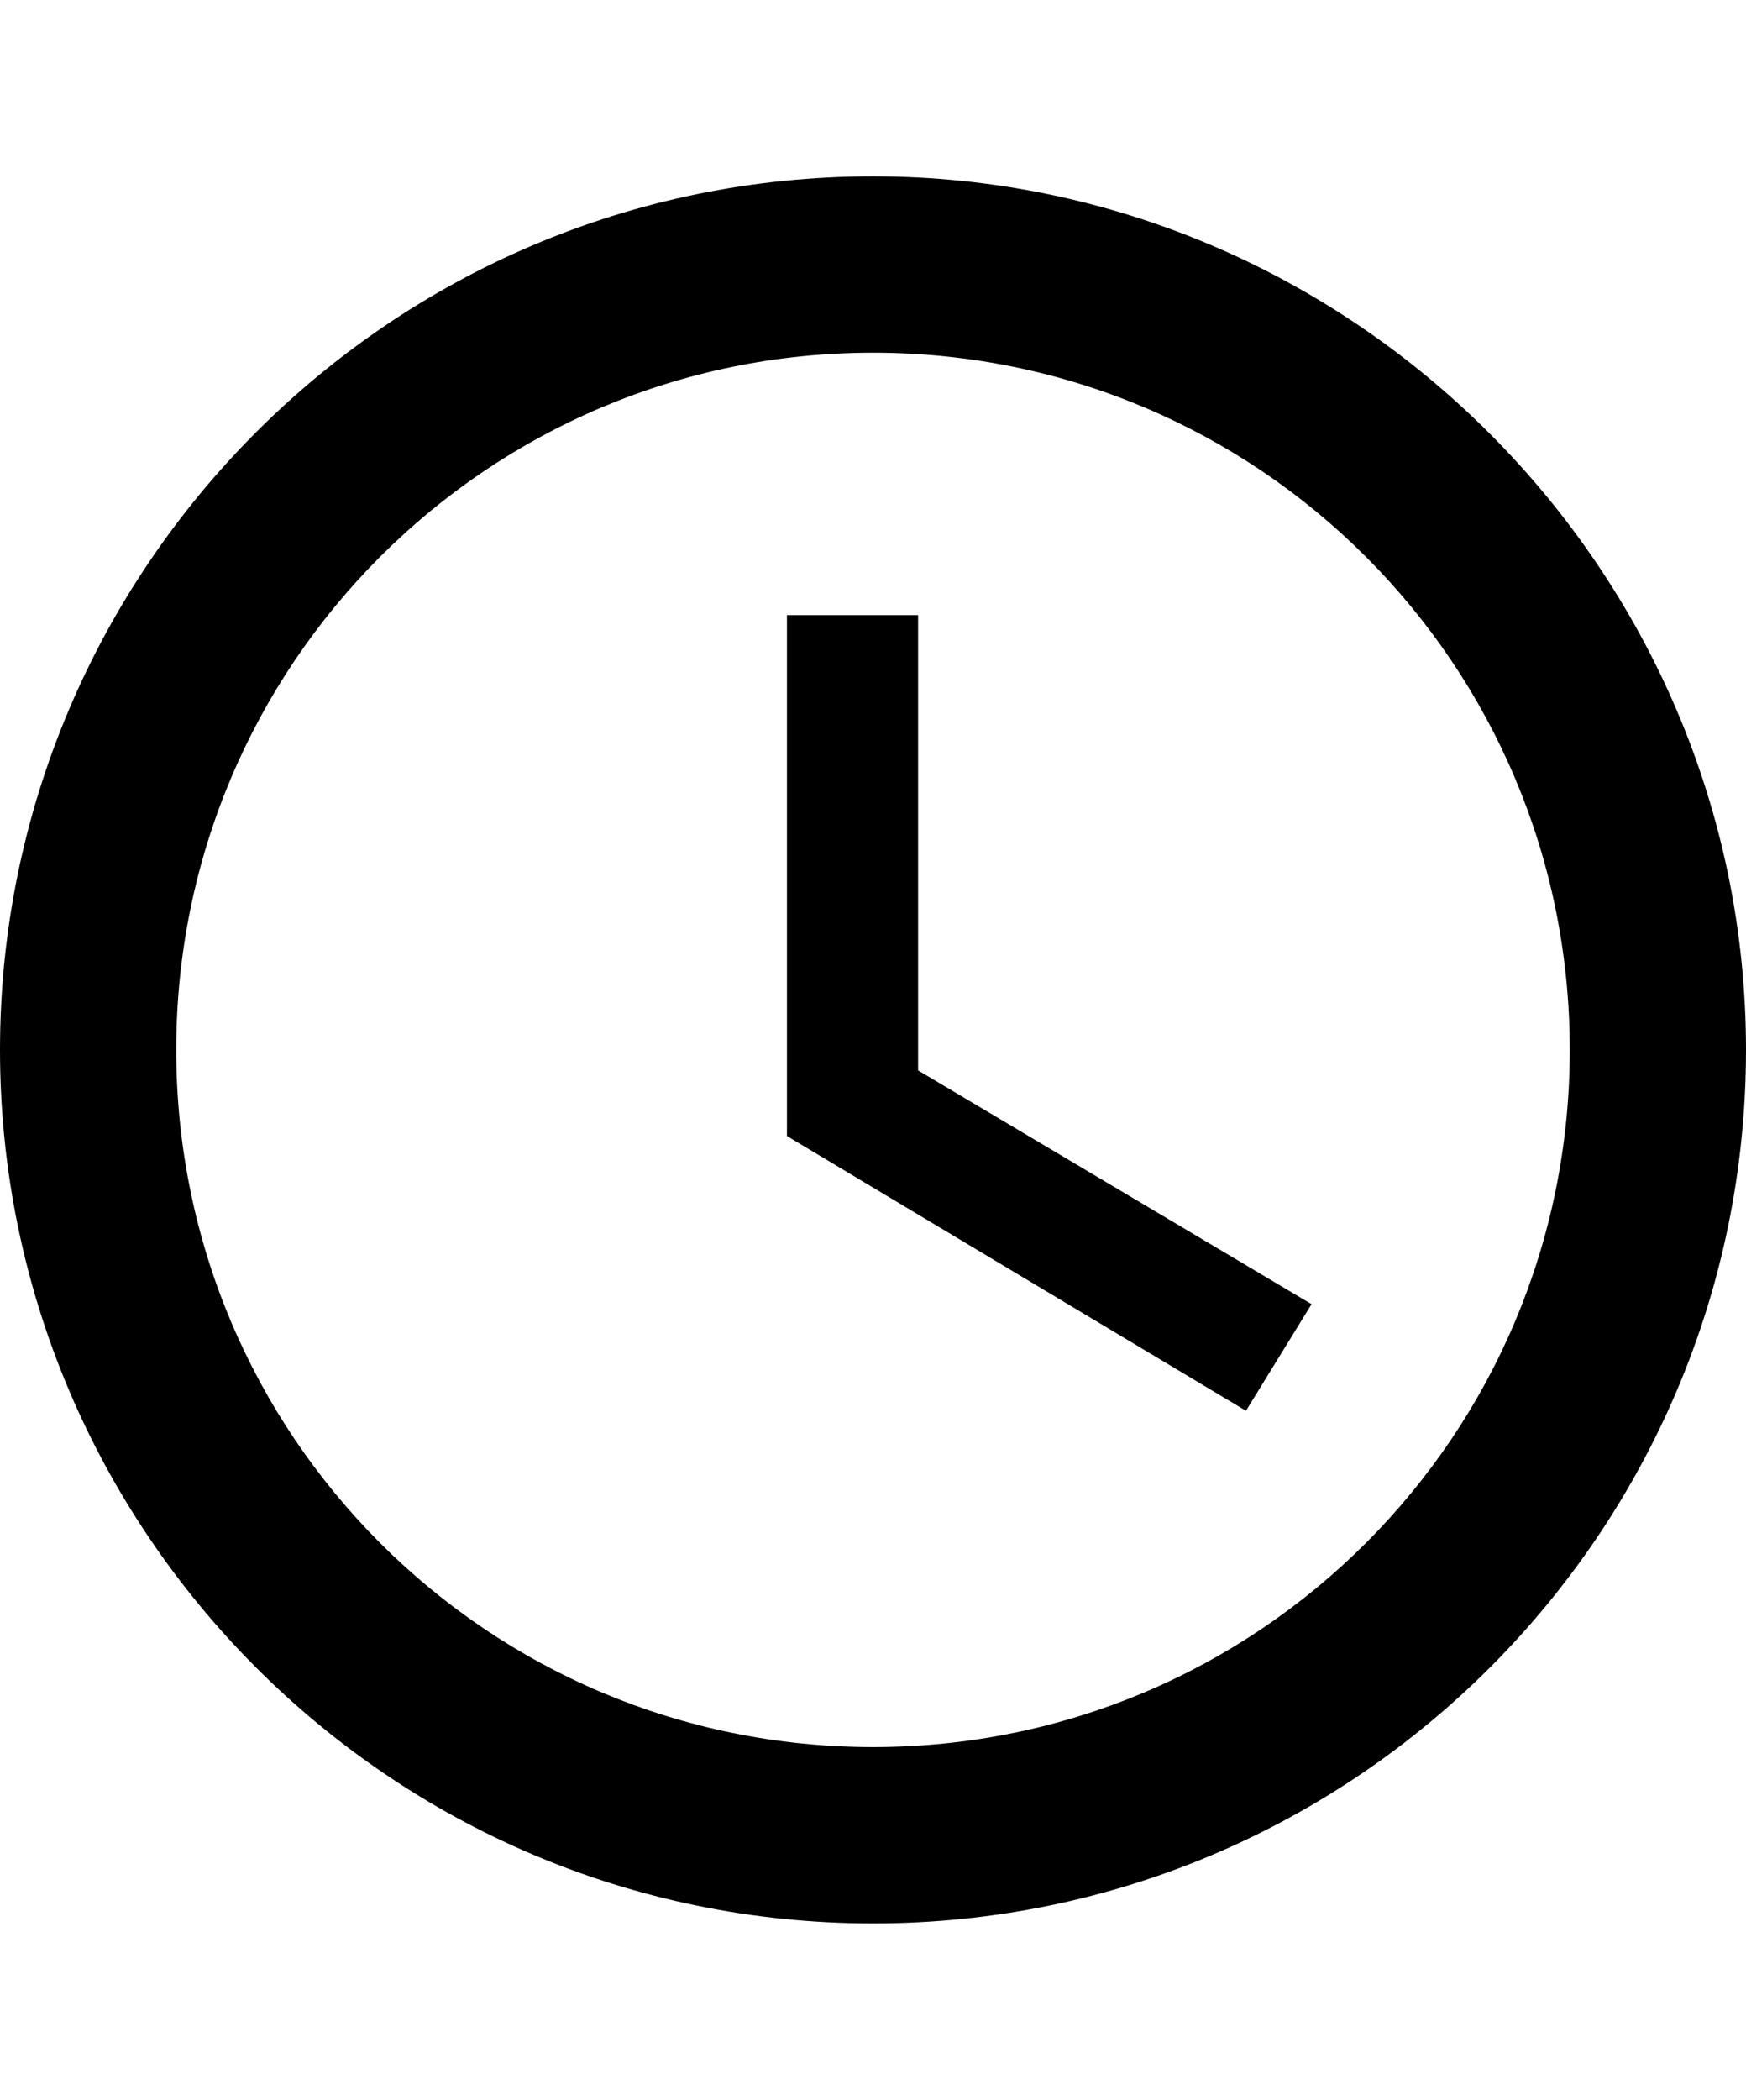
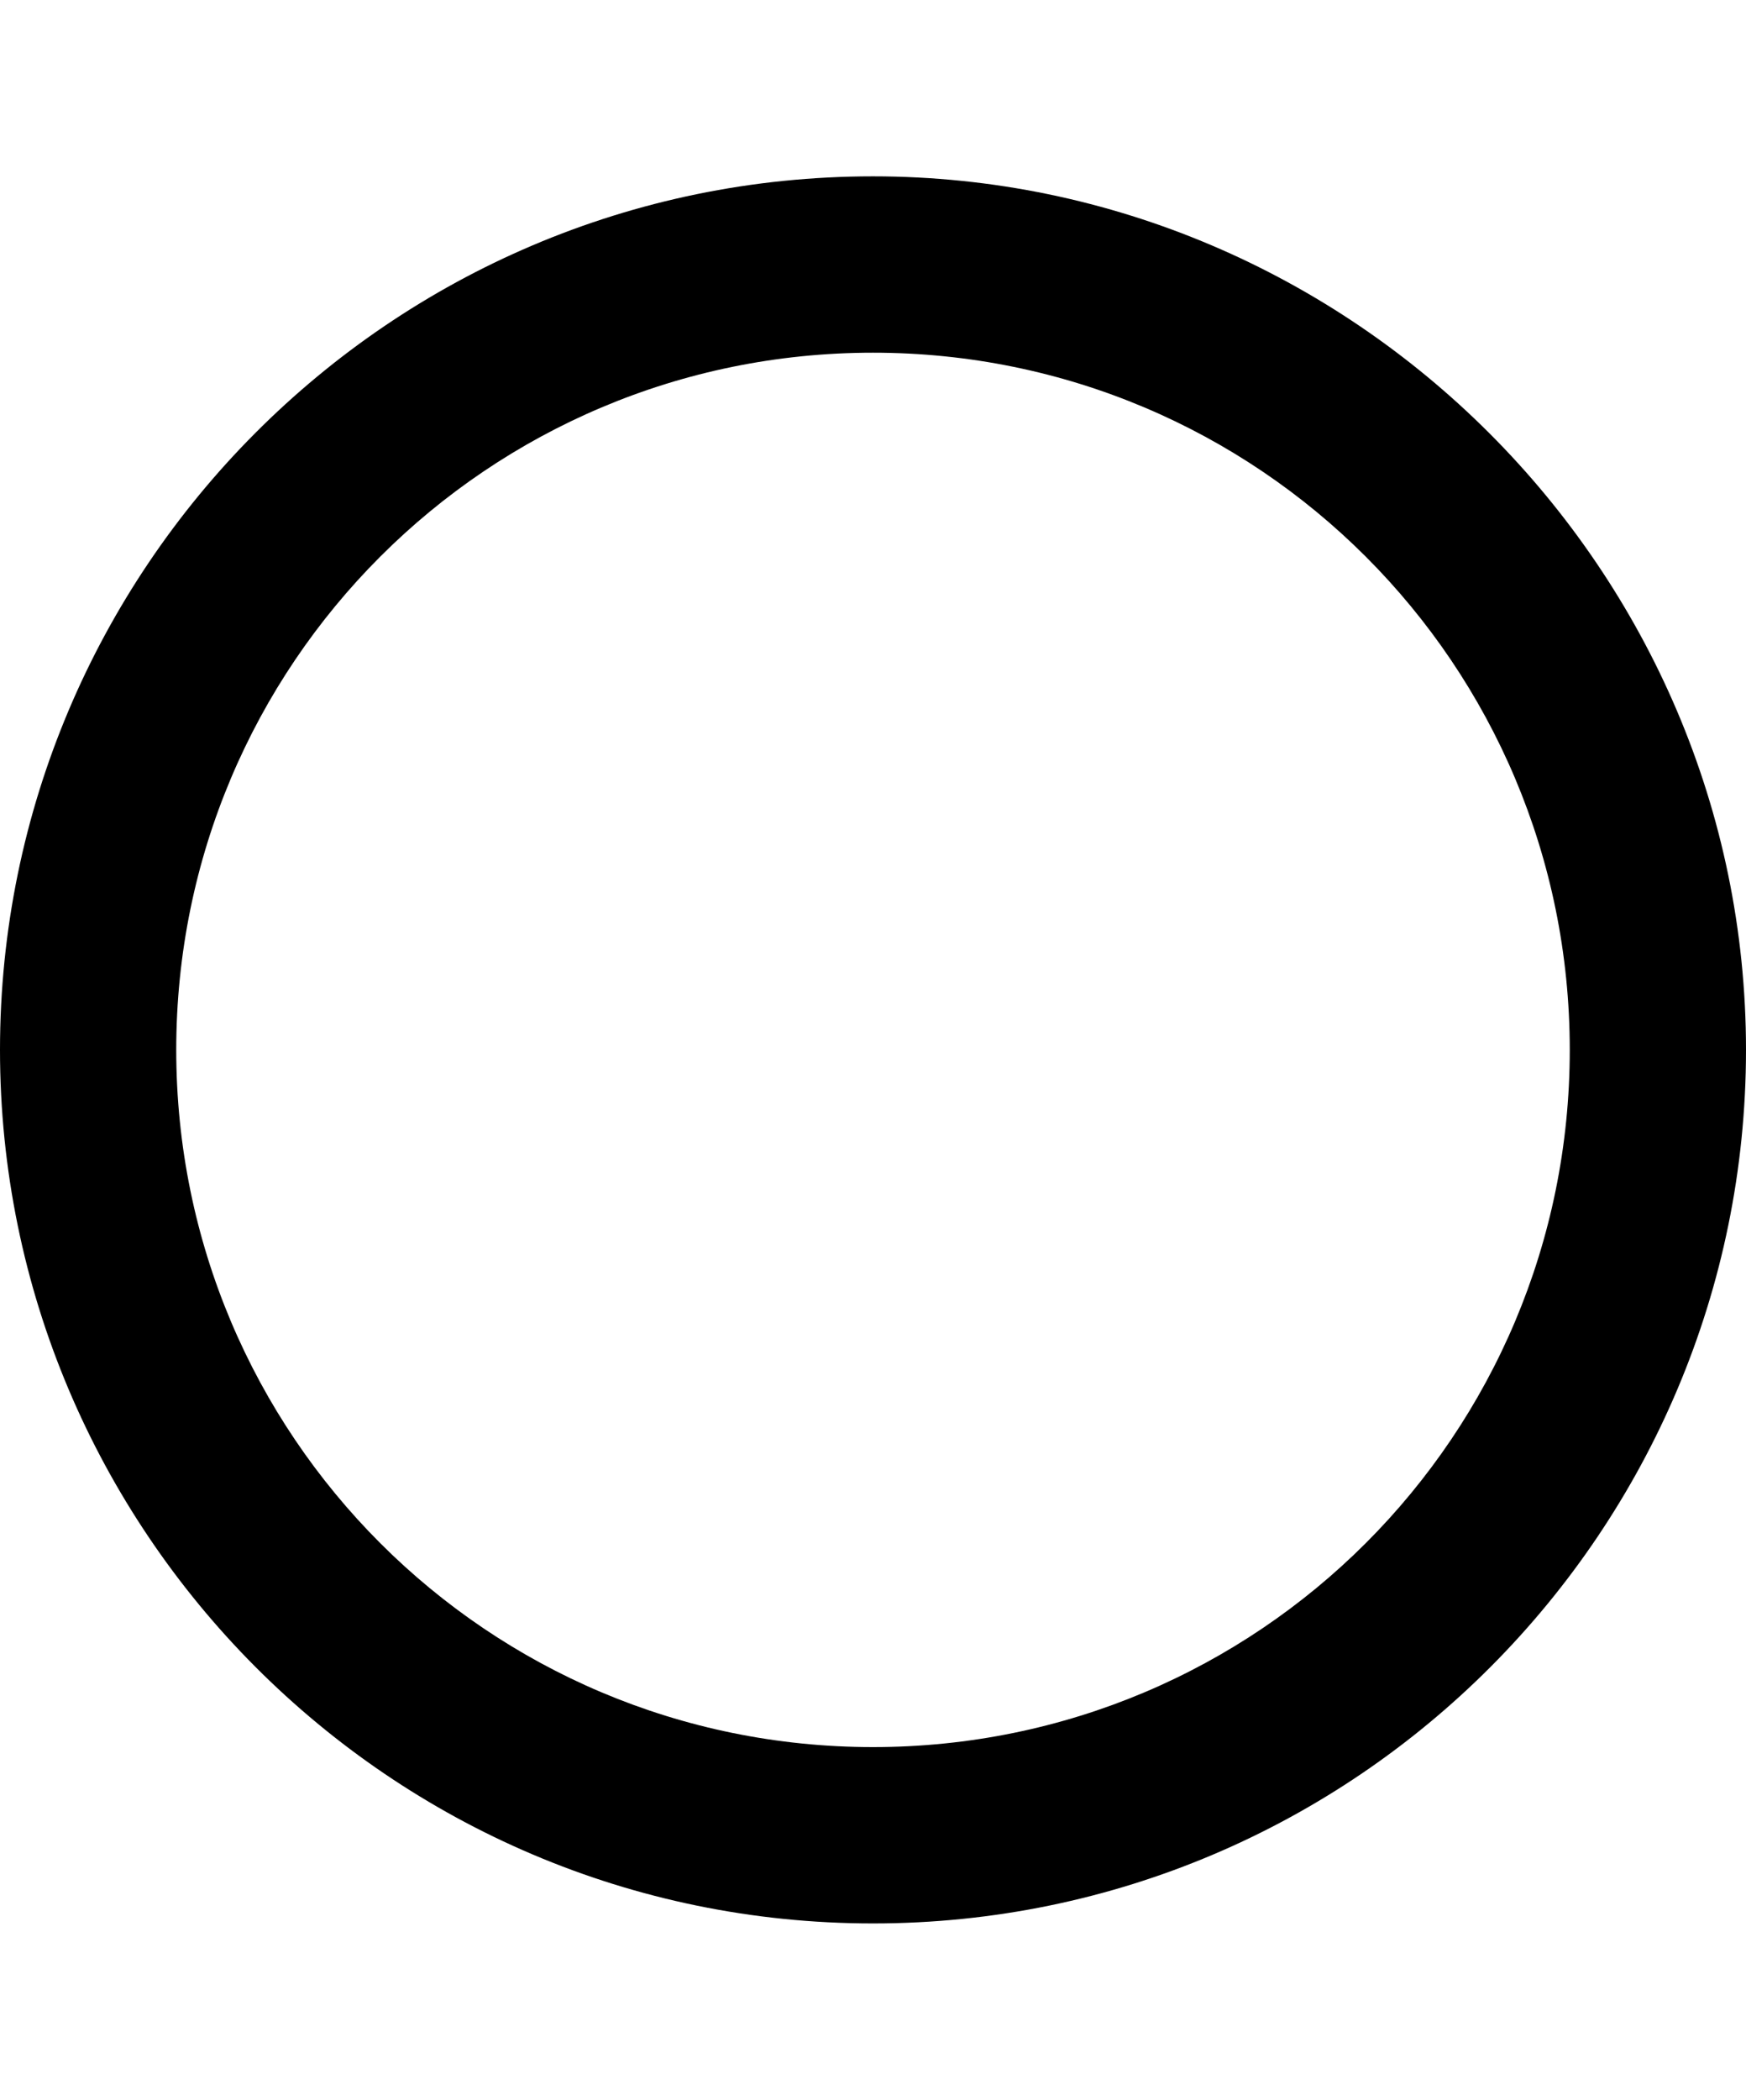
<svg xmlns="http://www.w3.org/2000/svg" version="1.1" id="android-time" viewBox="0 0 426 512">
-   <path d="M213 43c117 0 213 96 213 213s-95 213-213 213S0 373 0 256 95 43 213 43zm0 383c94 0 170-76 170-170S307 86 213 86 43 162 43 256s76 170 170 170zm11-276v111l96 57-16 26-112-67V150h32z" />
+   <path d="M213 43c117 0 213 96 213 213s-95 213-213 213S0 373 0 256 95 43 213 43zm0 383c94 0 170-76 170-170S307 86 213 86 43 162 43 256s76 170 170 170zm11-276v111V150h32z" />
</svg>